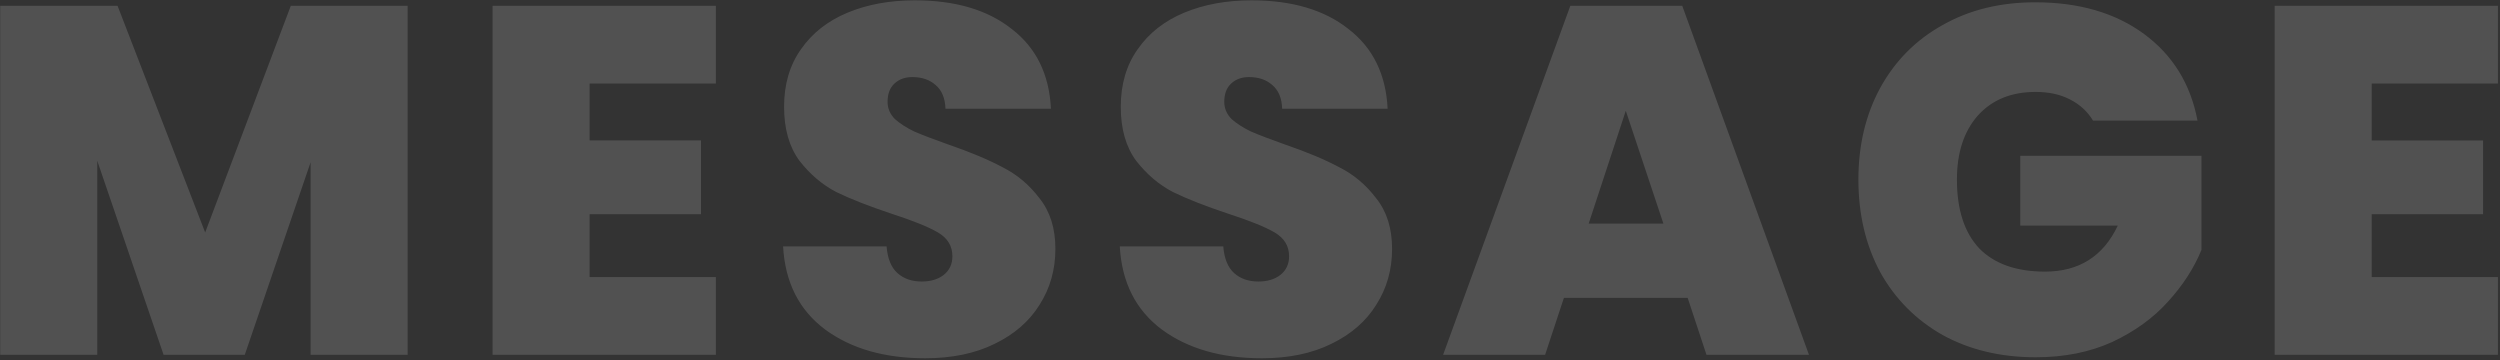
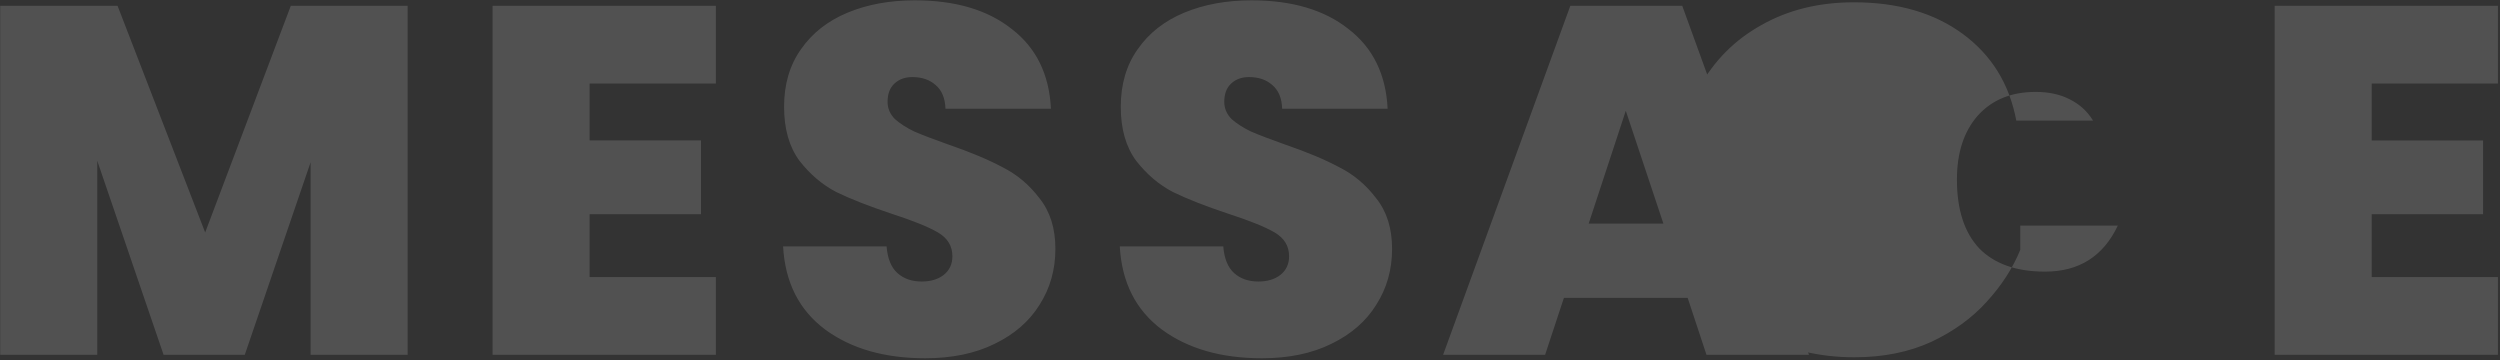
<svg xmlns="http://www.w3.org/2000/svg" width="909" height="131" fill="none">
  <rect width="100%" height="100%" fill="#333333" stroke="none" />
-   <path d="M148.22 2.1V129h-35.28V58.98L89 129H59.48L35.36 58.44V129H.08V2.1h42.66L74.6 84.54 105.74 2.1h42.48zm66.163 28.26v20.7h40.5v26.82h-40.5v22.86h45.9V129h-81.18V2.1h81.18v28.26h-45.9zm122.013 99.9c-14.76 0-26.88-3.48-36.36-10.44-9.48-7.08-14.58-17.16-15.3-30.24h37.62c.36 4.44 1.68 7.68 3.96 9.72 2.28 2.04 5.22 3.06 8.82 3.06 3.24 0 5.88-.78 7.92-2.34 2.16-1.68 3.24-3.96 3.24-6.84 0-3.72-1.74-6.6-5.22-8.64-3.48-2.04-9.12-4.32-16.92-6.84-8.28-2.76-15-5.4-20.16-7.92-5.04-2.64-9.48-6.42-13.32-11.34-3.72-5.04-5.58-11.58-5.58-19.62 0-8.16 2.04-15.12 6.12-20.88 4.08-5.88 9.72-10.32 16.92-13.32 7.2-3 15.36-4.5 24.48-4.5 14.76 0 26.52 3.48 35.28 10.44 8.88 6.84 13.62 16.5 14.22 28.98h-38.34c-.12-3.84-1.32-6.72-3.6-8.64-2.16-1.92-4.98-2.88-8.46-2.88-2.64 0-4.8.78-6.48 2.34-1.68 1.56-2.52 3.78-2.52 6.66 0 2.4.9 4.5 2.7 6.3 1.92 1.68 4.26 3.18 7.02 4.5 2.76 1.2 6.84 2.76 12.24 4.68 8.04 2.76 14.64 5.52 19.8 8.28 5.28 2.64 9.78 6.42 13.5 11.34 3.84 4.8 5.76 10.92 5.76 18.36 0 7.56-1.92 14.34-5.76 20.34-3.72 6-9.18 10.74-16.38 14.22-7.08 3.48-15.48 5.22-25.2 5.22zm122.421 0c-14.76 0-26.88-3.48-36.36-10.44-9.48-7.08-14.58-17.16-15.3-30.24h37.62c.36 4.44 1.68 7.68 3.96 9.72 2.28 2.04 5.22 3.06 8.82 3.06 3.24 0 5.88-.78 7.92-2.34 2.16-1.68 3.24-3.96 3.24-6.84 0-3.72-1.74-6.6-5.22-8.64-3.48-2.04-9.12-4.32-16.92-6.84-8.28-2.76-15-5.4-20.16-7.92-5.04-2.64-9.48-6.42-13.32-11.34-3.72-5.04-5.58-11.58-5.58-19.62 0-8.16 2.04-15.12 6.12-20.88 4.08-5.88 9.72-10.32 16.92-13.32 7.2-3 15.36-4.5 24.48-4.5 14.76 0 26.52 3.48 35.28 10.44 8.88 6.84 13.62 16.5 14.22 28.98h-38.34c-.12-3.84-1.32-6.72-3.6-8.64-2.16-1.92-4.98-2.88-8.46-2.88-2.64 0-4.8.78-6.48 2.34-1.68 1.56-2.52 3.78-2.52 6.66 0 2.4.9 4.5 2.7 6.3 1.92 1.68 4.26 3.18 7.02 4.5 2.76 1.2 6.84 2.76 12.24 4.68 8.04 2.76 14.64 5.52 19.8 8.28 5.28 2.64 9.78 6.42 13.5 11.34 3.84 4.8 5.76 10.92 5.76 18.36 0 7.56-1.92 14.34-5.76 20.34-3.72 6-9.18 10.74-16.38 14.22-7.08 3.48-15.48 5.22-25.2 5.22zm154.821-21.96h-45l-6.84 20.7h-37.08l46.26-126.9h40.68l46.08 126.9h-37.26l-6.84-20.7zm-8.82-27l-13.68-41.04-13.5 41.04h27.18zm156.219-37.44c-2.04-3.36-4.86-5.94-8.46-7.74-3.48-1.8-7.62-2.7-12.42-2.7-8.88 0-15.9 2.88-21.06 8.64-5.04 5.76-7.56 13.5-7.56 23.22 0 10.92 2.7 19.26 8.1 25.02 5.52 5.64 13.5 8.46 23.94 8.46 12.36 0 21.18-5.58 26.46-16.74h-35.46V56.64h65.88v34.2c-2.76 6.72-6.84 13.02-12.24 18.9-5.28 5.88-12 10.74-20.16 14.58-8.16 3.72-17.46 5.58-27.9 5.58-12.72 0-24-2.7-33.84-8.1-9.72-5.52-17.28-13.14-22.68-22.86-5.28-9.84-7.92-21.06-7.92-33.66 0-12.48 2.64-23.58 7.92-33.3 5.4-9.84 12.96-17.46 22.68-22.86 9.72-5.52 20.94-8.28 33.66-8.28 15.96 0 29.16 3.84 39.6 11.52 10.44 7.68 16.92 18.18 19.44 31.5h-37.98zm101.31-13.5v20.7h40.5v26.82h-40.5v22.86h45.9V129h-81.18V2.1h81.18v28.26h-45.9z" fill="#fff" fill-opacity=".15" />
+   <path d="M148.22 2.1V129h-35.28V58.98L89 129H59.48L35.36 58.44V129H.08V2.1h42.66L74.6 84.54 105.74 2.1h42.48zm66.163 28.26v20.7h40.5v26.82h-40.5v22.86h45.9V129h-81.18V2.1h81.18v28.26h-45.9zm122.013 99.9c-14.76 0-26.88-3.48-36.36-10.44-9.48-7.08-14.58-17.16-15.3-30.24h37.62c.36 4.44 1.68 7.68 3.96 9.72 2.28 2.04 5.22 3.06 8.82 3.06 3.24 0 5.88-.78 7.92-2.34 2.16-1.68 3.24-3.96 3.24-6.84 0-3.72-1.74-6.6-5.22-8.64-3.48-2.04-9.12-4.32-16.92-6.84-8.28-2.76-15-5.4-20.16-7.92-5.04-2.64-9.48-6.42-13.32-11.34-3.72-5.04-5.58-11.58-5.58-19.62 0-8.16 2.04-15.12 6.12-20.88 4.08-5.88 9.72-10.32 16.92-13.32 7.2-3 15.36-4.5 24.48-4.5 14.76 0 26.52 3.48 35.28 10.44 8.88 6.84 13.62 16.5 14.22 28.98h-38.34c-.12-3.84-1.32-6.72-3.6-8.64-2.16-1.92-4.98-2.88-8.46-2.88-2.64 0-4.8.78-6.48 2.34-1.68 1.56-2.52 3.78-2.52 6.66 0 2.4.9 4.5 2.7 6.3 1.92 1.68 4.26 3.18 7.02 4.5 2.76 1.2 6.84 2.76 12.24 4.68 8.04 2.76 14.64 5.52 19.8 8.28 5.28 2.64 9.78 6.42 13.5 11.34 3.84 4.8 5.76 10.92 5.76 18.36 0 7.56-1.92 14.34-5.76 20.34-3.72 6-9.18 10.74-16.38 14.22-7.08 3.48-15.48 5.22-25.2 5.22zm122.421 0c-14.76 0-26.88-3.48-36.36-10.44-9.48-7.08-14.58-17.16-15.3-30.24h37.62c.36 4.44 1.68 7.68 3.96 9.72 2.28 2.04 5.22 3.06 8.82 3.06 3.24 0 5.88-.78 7.92-2.34 2.16-1.68 3.24-3.96 3.24-6.84 0-3.72-1.74-6.6-5.22-8.64-3.48-2.04-9.12-4.32-16.92-6.84-8.28-2.76-15-5.4-20.16-7.92-5.04-2.64-9.48-6.42-13.32-11.34-3.72-5.04-5.58-11.58-5.58-19.62 0-8.16 2.04-15.12 6.12-20.88 4.08-5.88 9.72-10.32 16.92-13.32 7.2-3 15.36-4.5 24.48-4.5 14.76 0 26.52 3.48 35.28 10.44 8.88 6.84 13.62 16.5 14.22 28.98h-38.34c-.12-3.84-1.32-6.72-3.6-8.64-2.16-1.92-4.98-2.88-8.46-2.88-2.64 0-4.8.78-6.48 2.34-1.68 1.56-2.52 3.78-2.52 6.66 0 2.4.9 4.5 2.7 6.3 1.92 1.68 4.26 3.18 7.02 4.5 2.76 1.2 6.84 2.76 12.24 4.68 8.04 2.76 14.64 5.52 19.8 8.28 5.28 2.64 9.78 6.42 13.5 11.34 3.84 4.8 5.76 10.92 5.76 18.36 0 7.56-1.92 14.34-5.76 20.34-3.72 6-9.18 10.74-16.38 14.22-7.08 3.48-15.48 5.22-25.2 5.22zm154.821-21.96h-45l-6.84 20.7h-37.08l46.26-126.9h40.68l46.08 126.9h-37.26l-6.84-20.7zm-8.82-27l-13.68-41.04-13.5 41.04h27.18zm156.219-37.44c-2.04-3.36-4.86-5.94-8.46-7.74-3.48-1.8-7.62-2.7-12.42-2.7-8.88 0-15.9 2.88-21.06 8.64-5.04 5.76-7.56 13.5-7.56 23.22 0 10.92 2.7 19.26 8.1 25.02 5.52 5.64 13.5 8.46 23.94 8.46 12.36 0 21.18-5.58 26.46-16.74h-35.46V56.64v34.2c-2.76 6.72-6.84 13.02-12.24 18.9-5.28 5.88-12 10.74-20.16 14.58-8.16 3.72-17.46 5.58-27.9 5.58-12.72 0-24-2.7-33.84-8.1-9.72-5.52-17.28-13.14-22.68-22.86-5.28-9.84-7.92-21.06-7.92-33.66 0-12.48 2.64-23.58 7.92-33.3 5.4-9.84 12.96-17.46 22.68-22.86 9.72-5.52 20.94-8.28 33.66-8.28 15.96 0 29.16 3.84 39.6 11.52 10.44 7.68 16.92 18.18 19.44 31.5h-37.98zm101.31-13.5v20.7h40.5v26.82h-40.5v22.86h45.9V129h-81.18V2.1h81.18v28.26h-45.9z" fill="#fff" fill-opacity=".15" />
</svg>